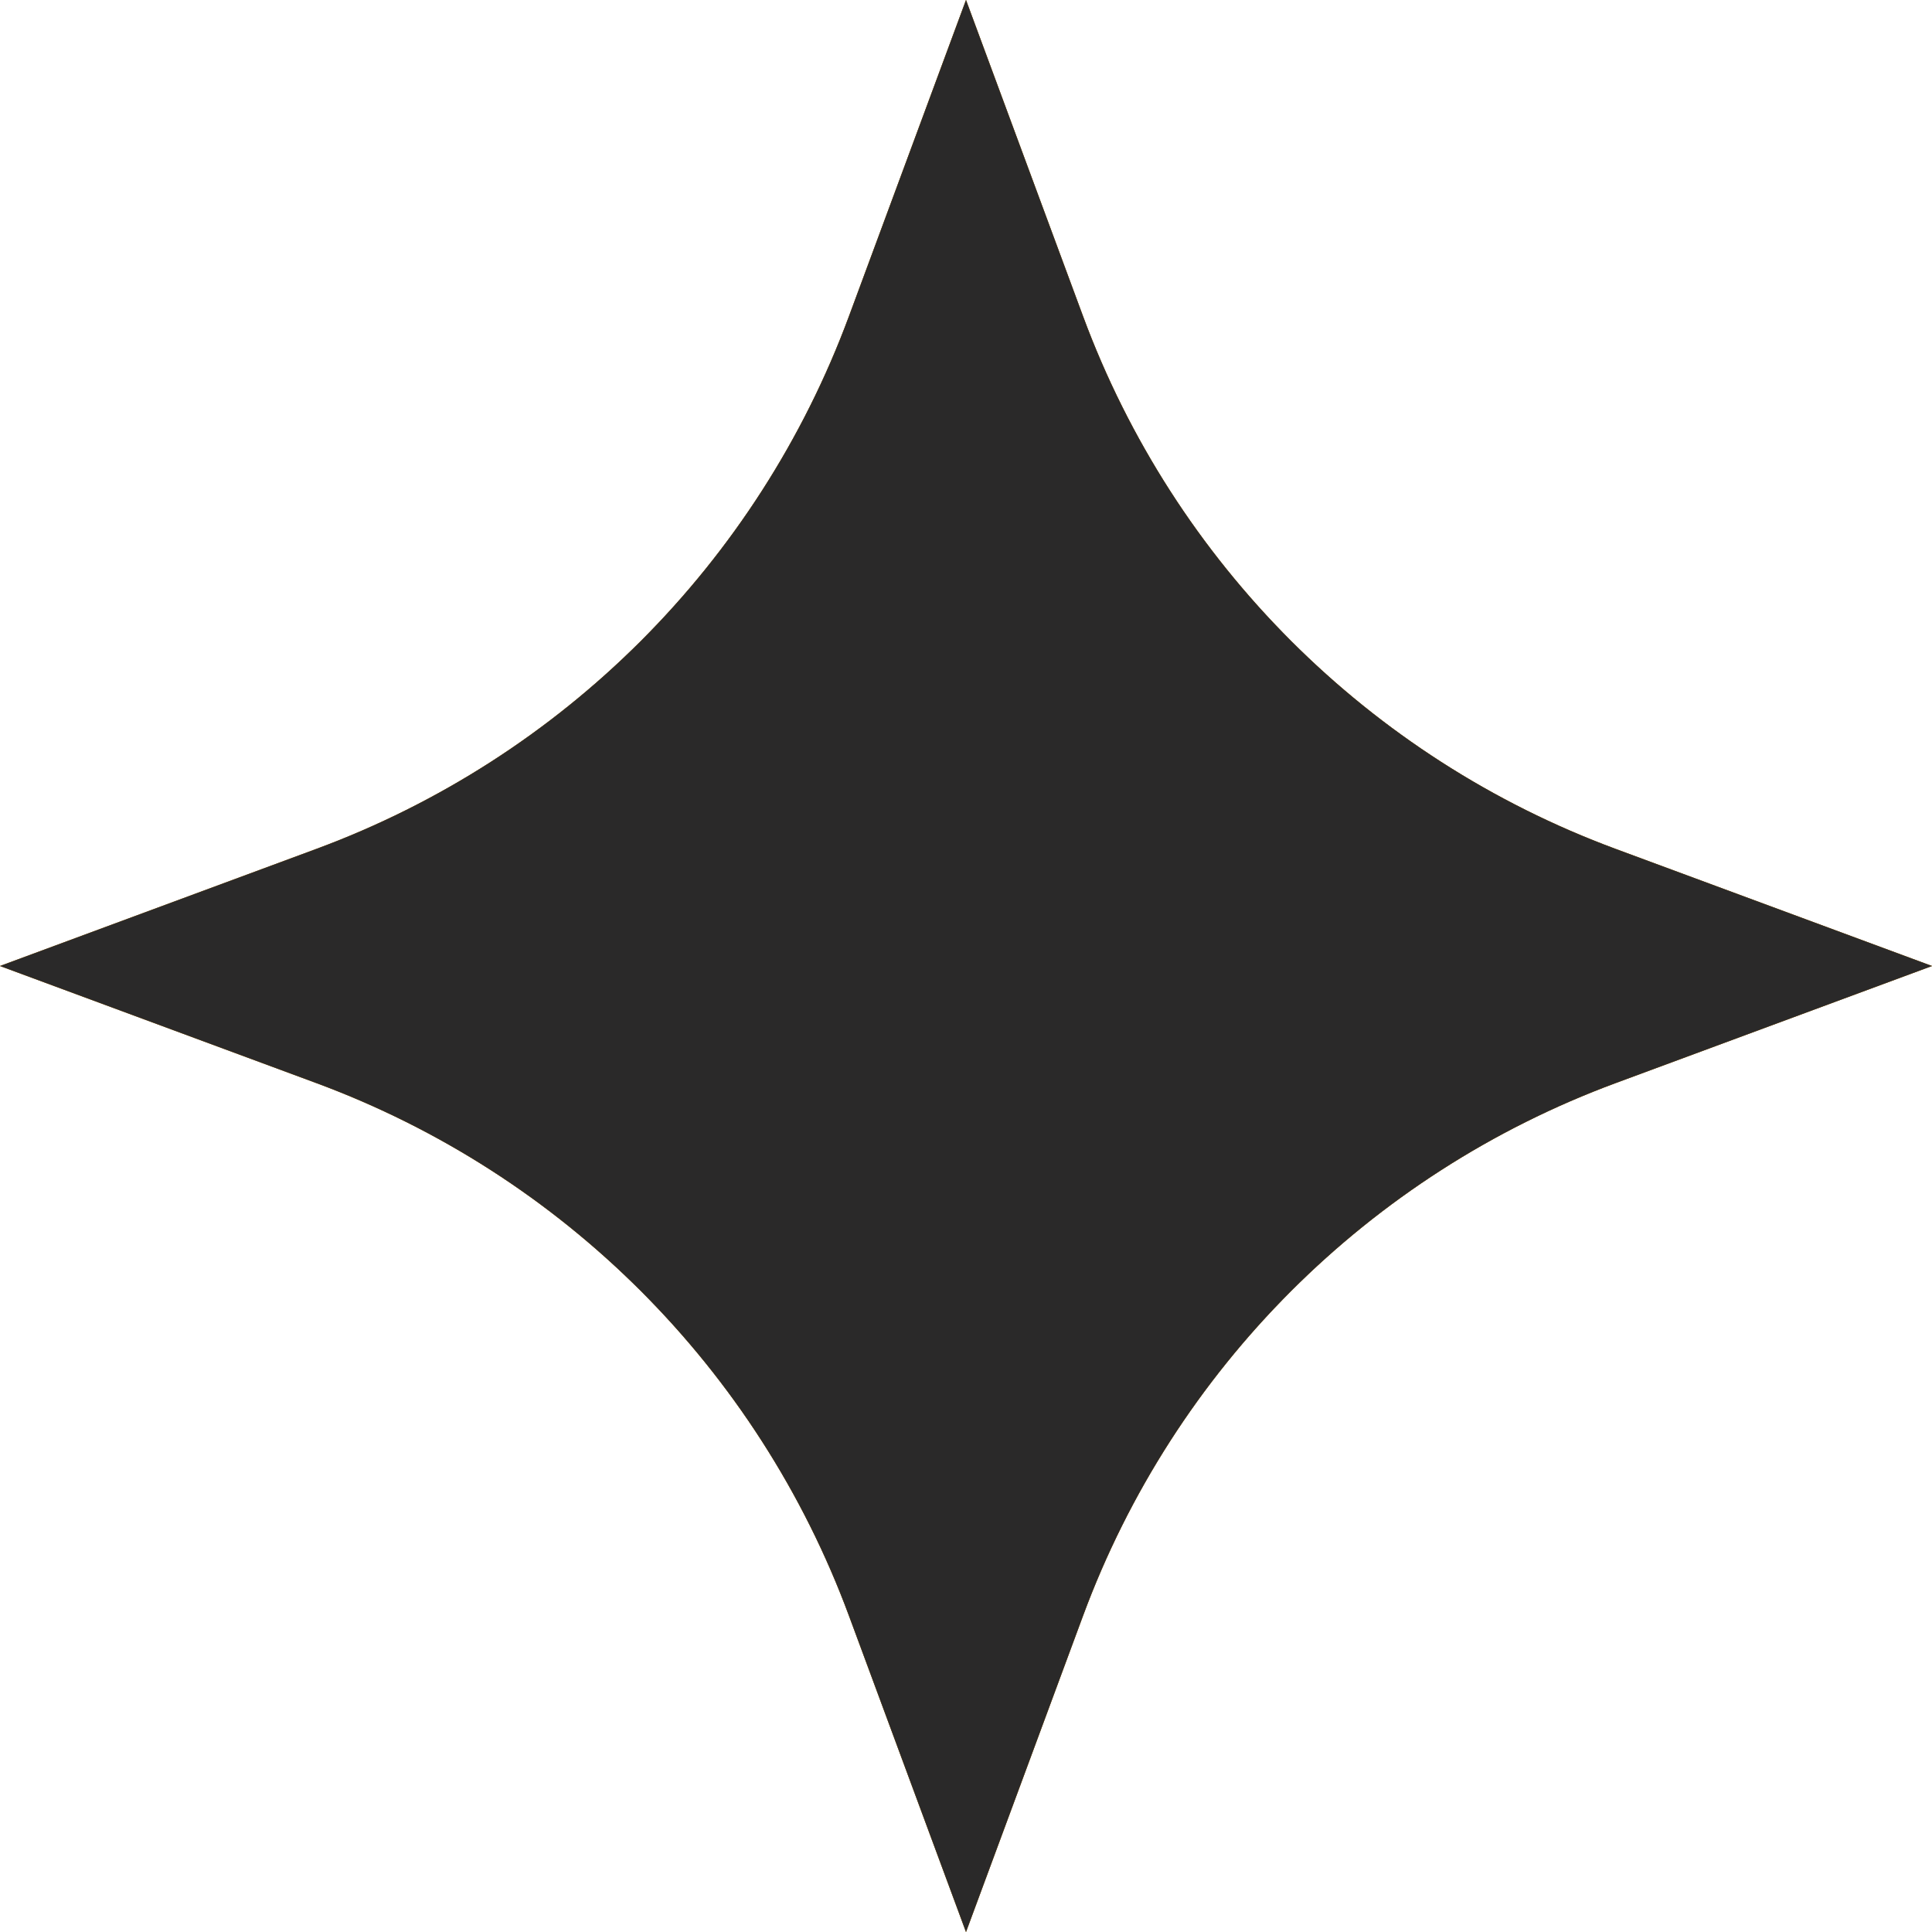
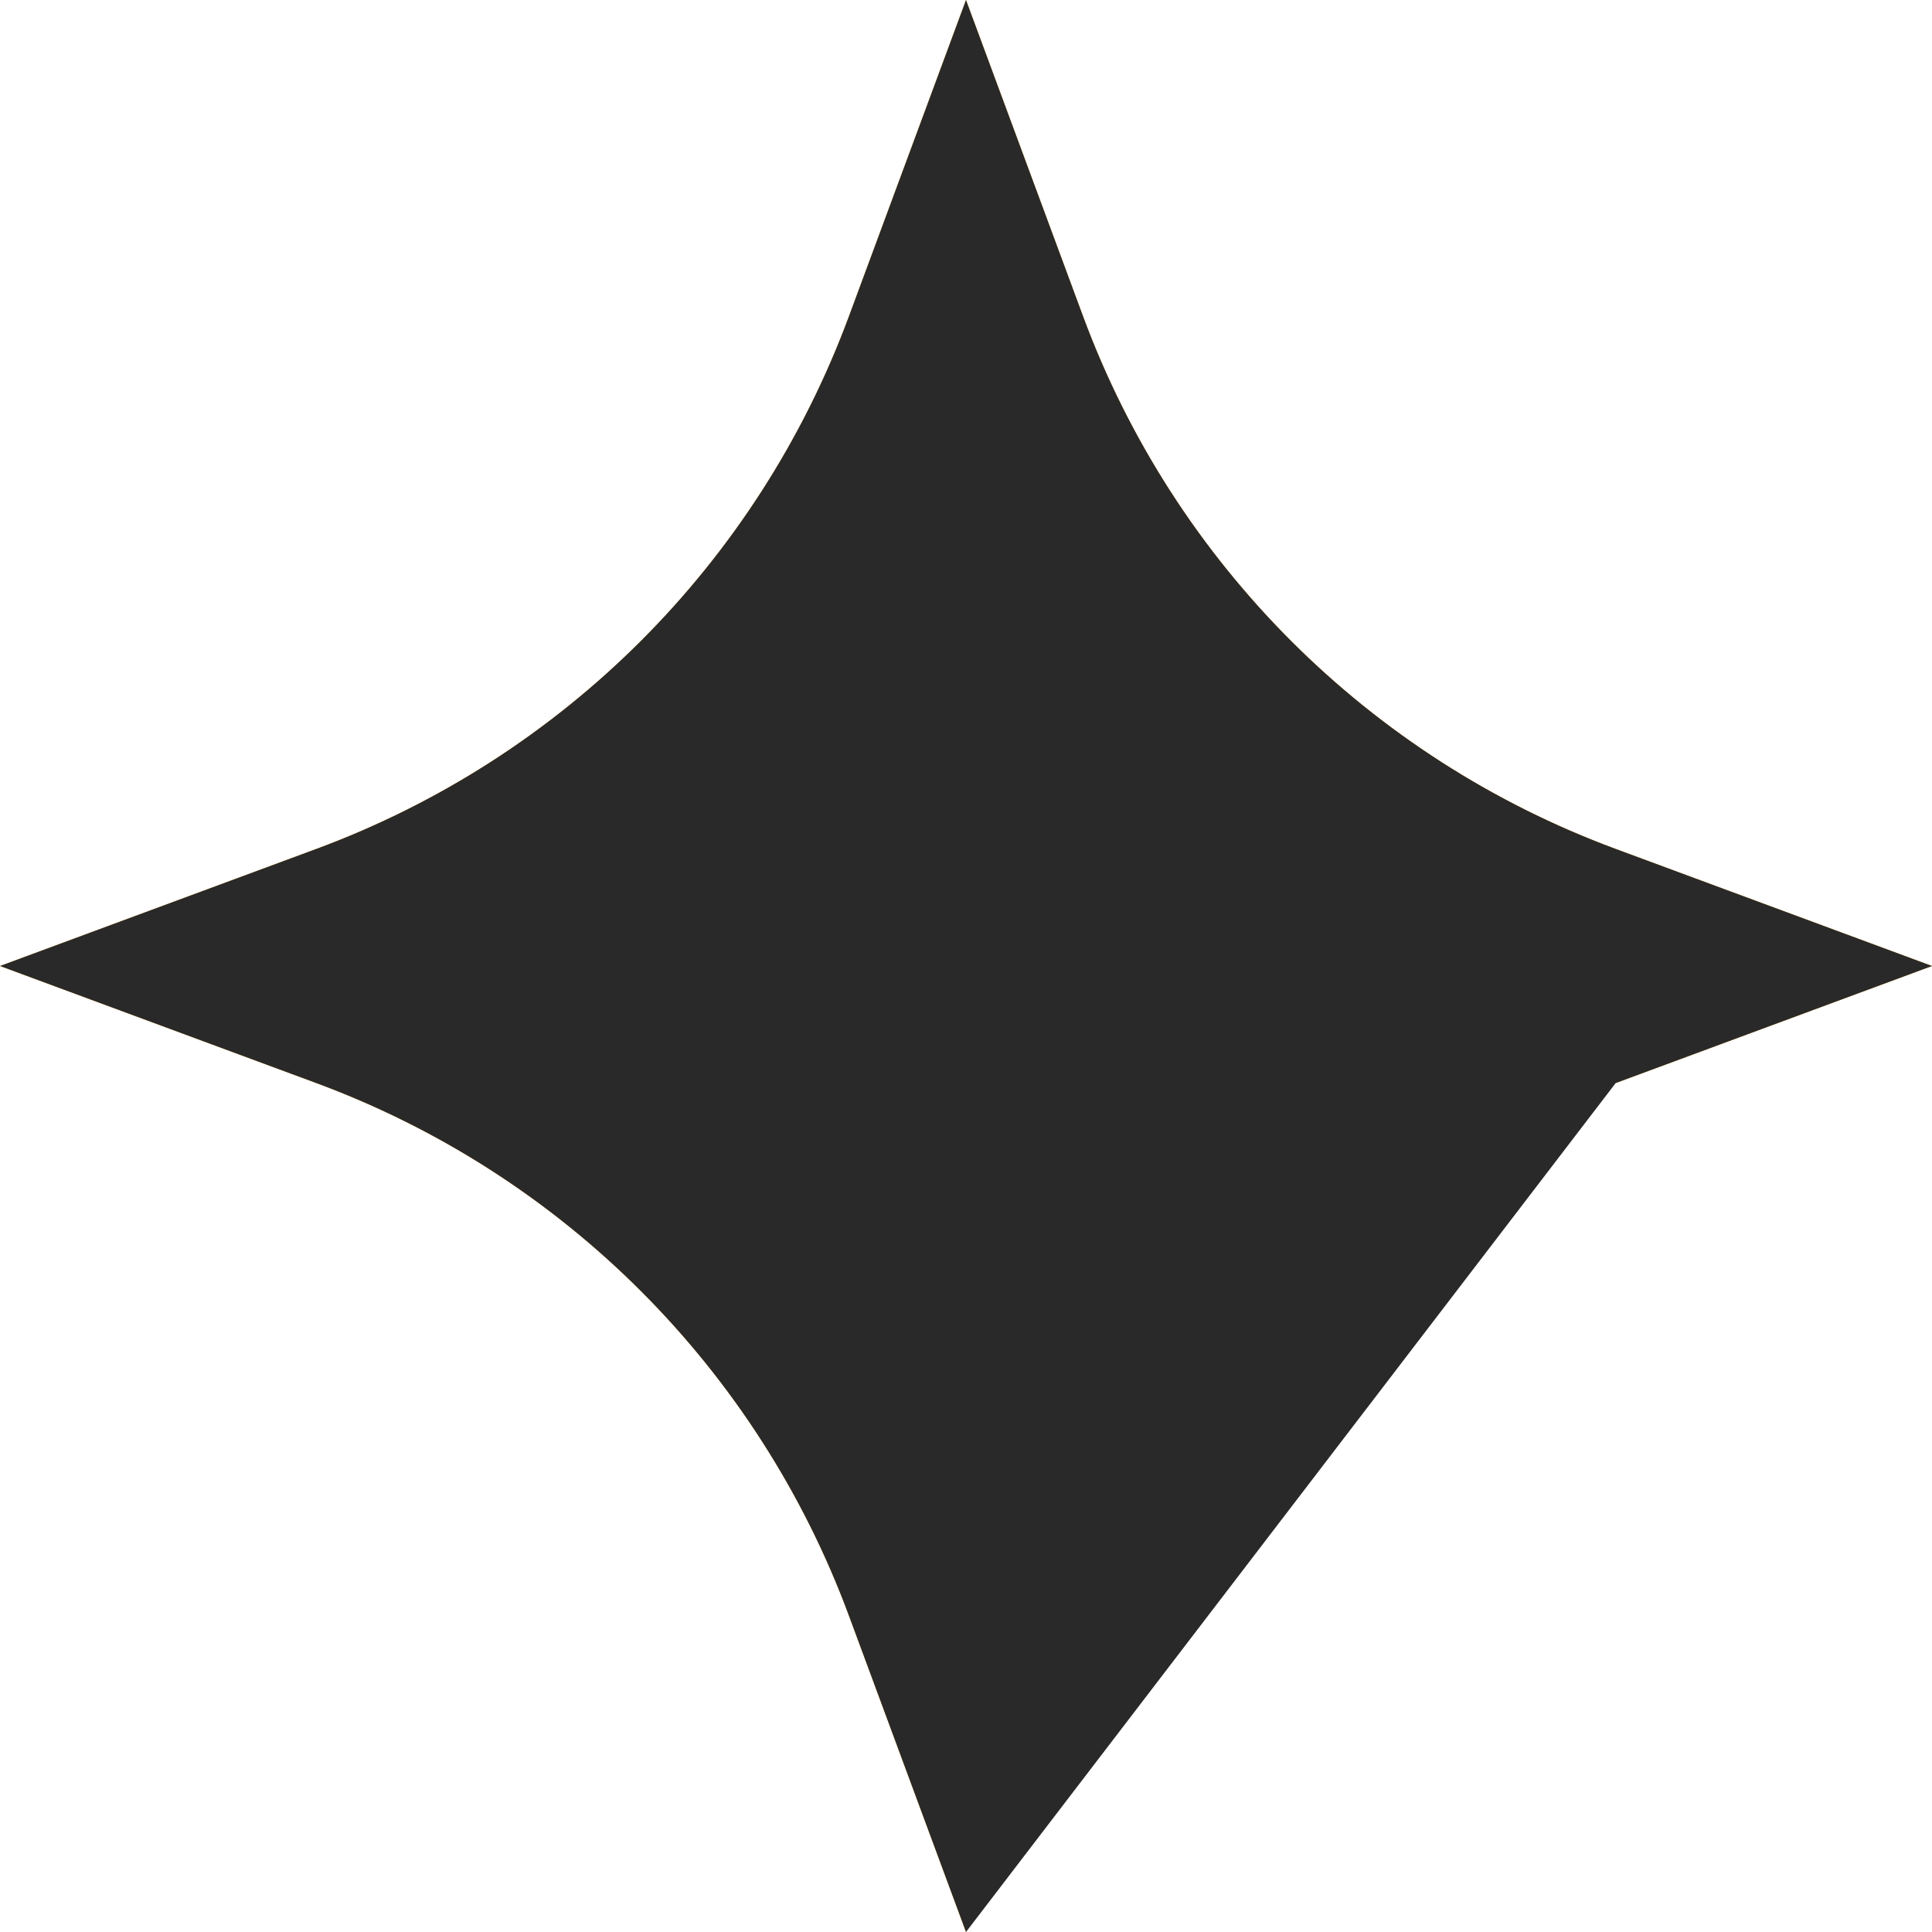
<svg xmlns="http://www.w3.org/2000/svg" width="15" height="15" viewBox="0 0 15 15" fill="none">
-   <path d="M7.5 0L8.409 2.456C9.118 4.372 10.628 5.882 12.544 6.591L15 7.5L12.544 8.409C10.628 9.118 9.118 10.628 8.409 12.544L7.5 15L6.591 12.544C5.882 10.628 4.372 9.118 2.456 8.409L0 7.5L2.456 6.591C4.372 5.882 5.882 4.372 6.591 2.456L7.5 0Z" fill="#2A2929" />
  <path d="M7.5 0L8.409 2.456C9.118 4.372 10.628 5.882 12.544 6.591L15 7.5L12.544 8.409C10.628 9.118 9.118 10.628 8.409 12.544L7.5 15L6.591 12.544C5.882 10.628 4.372 9.118 2.456 8.409L0 7.5L2.456 6.591C4.372 5.882 5.882 4.372 6.591 2.456L7.5 0Z" fill="url(#paint0_linear_2875_5907)" />
-   <path d="M7.5 0L8.409 2.456C9.118 4.372 10.628 5.882 12.544 6.591L15 7.5L12.544 8.409C10.628 9.118 9.118 10.628 8.409 12.544L7.5 15L6.591 12.544C5.882 10.628 4.372 9.118 2.456 8.409L0 7.5L2.456 6.591C4.372 5.882 5.882 4.372 6.591 2.456L7.5 0Z" fill="#2A2929" />
+   <path d="M7.5 0L8.409 2.456C9.118 4.372 10.628 5.882 12.544 6.591L15 7.5L12.544 8.409L7.5 15L6.591 12.544C5.882 10.628 4.372 9.118 2.456 8.409L0 7.5L2.456 6.591C4.372 5.882 5.882 4.372 6.591 2.456L7.5 0Z" fill="#2A2929" />
  <defs>
    <linearGradient id="paint0_linear_2875_5907" x1="15" y1="7.5" x2="0" y2="7.5" gradientUnits="userSpaceOnUse">
      <stop stop-color="#F9A317" />
      <stop offset="1" stop-color="#F9A317" />
    </linearGradient>
  </defs>
</svg>